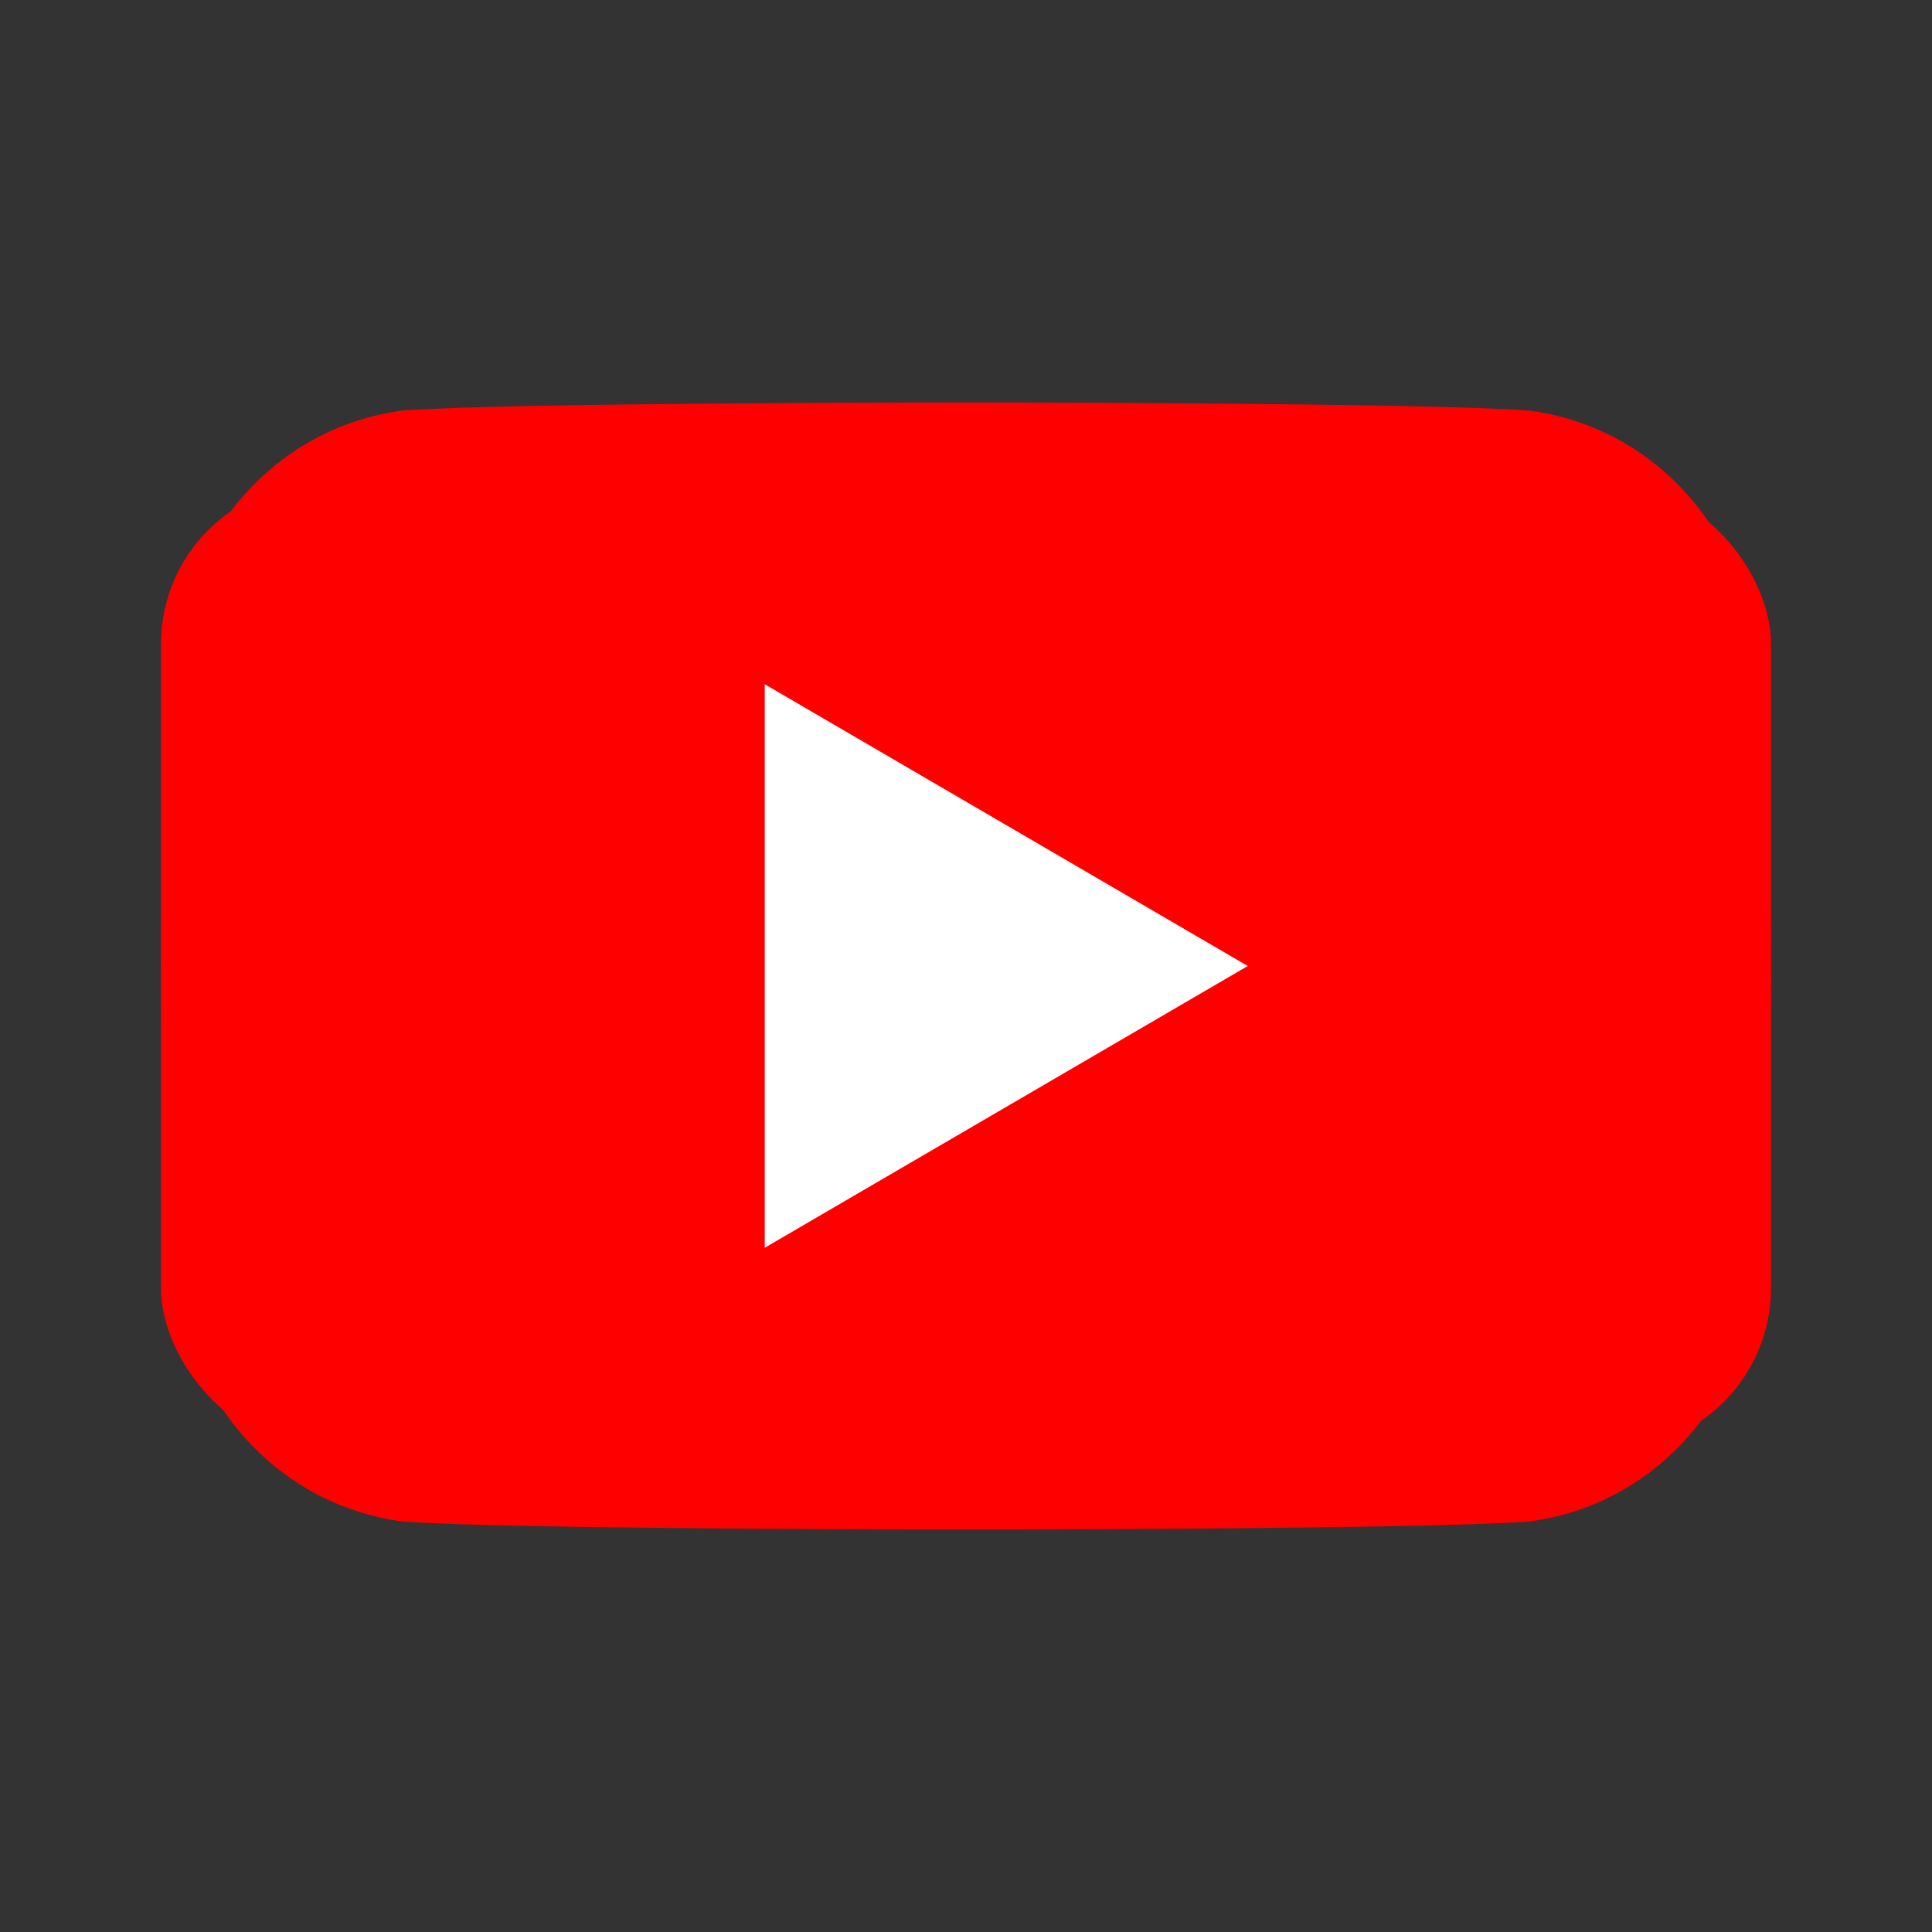
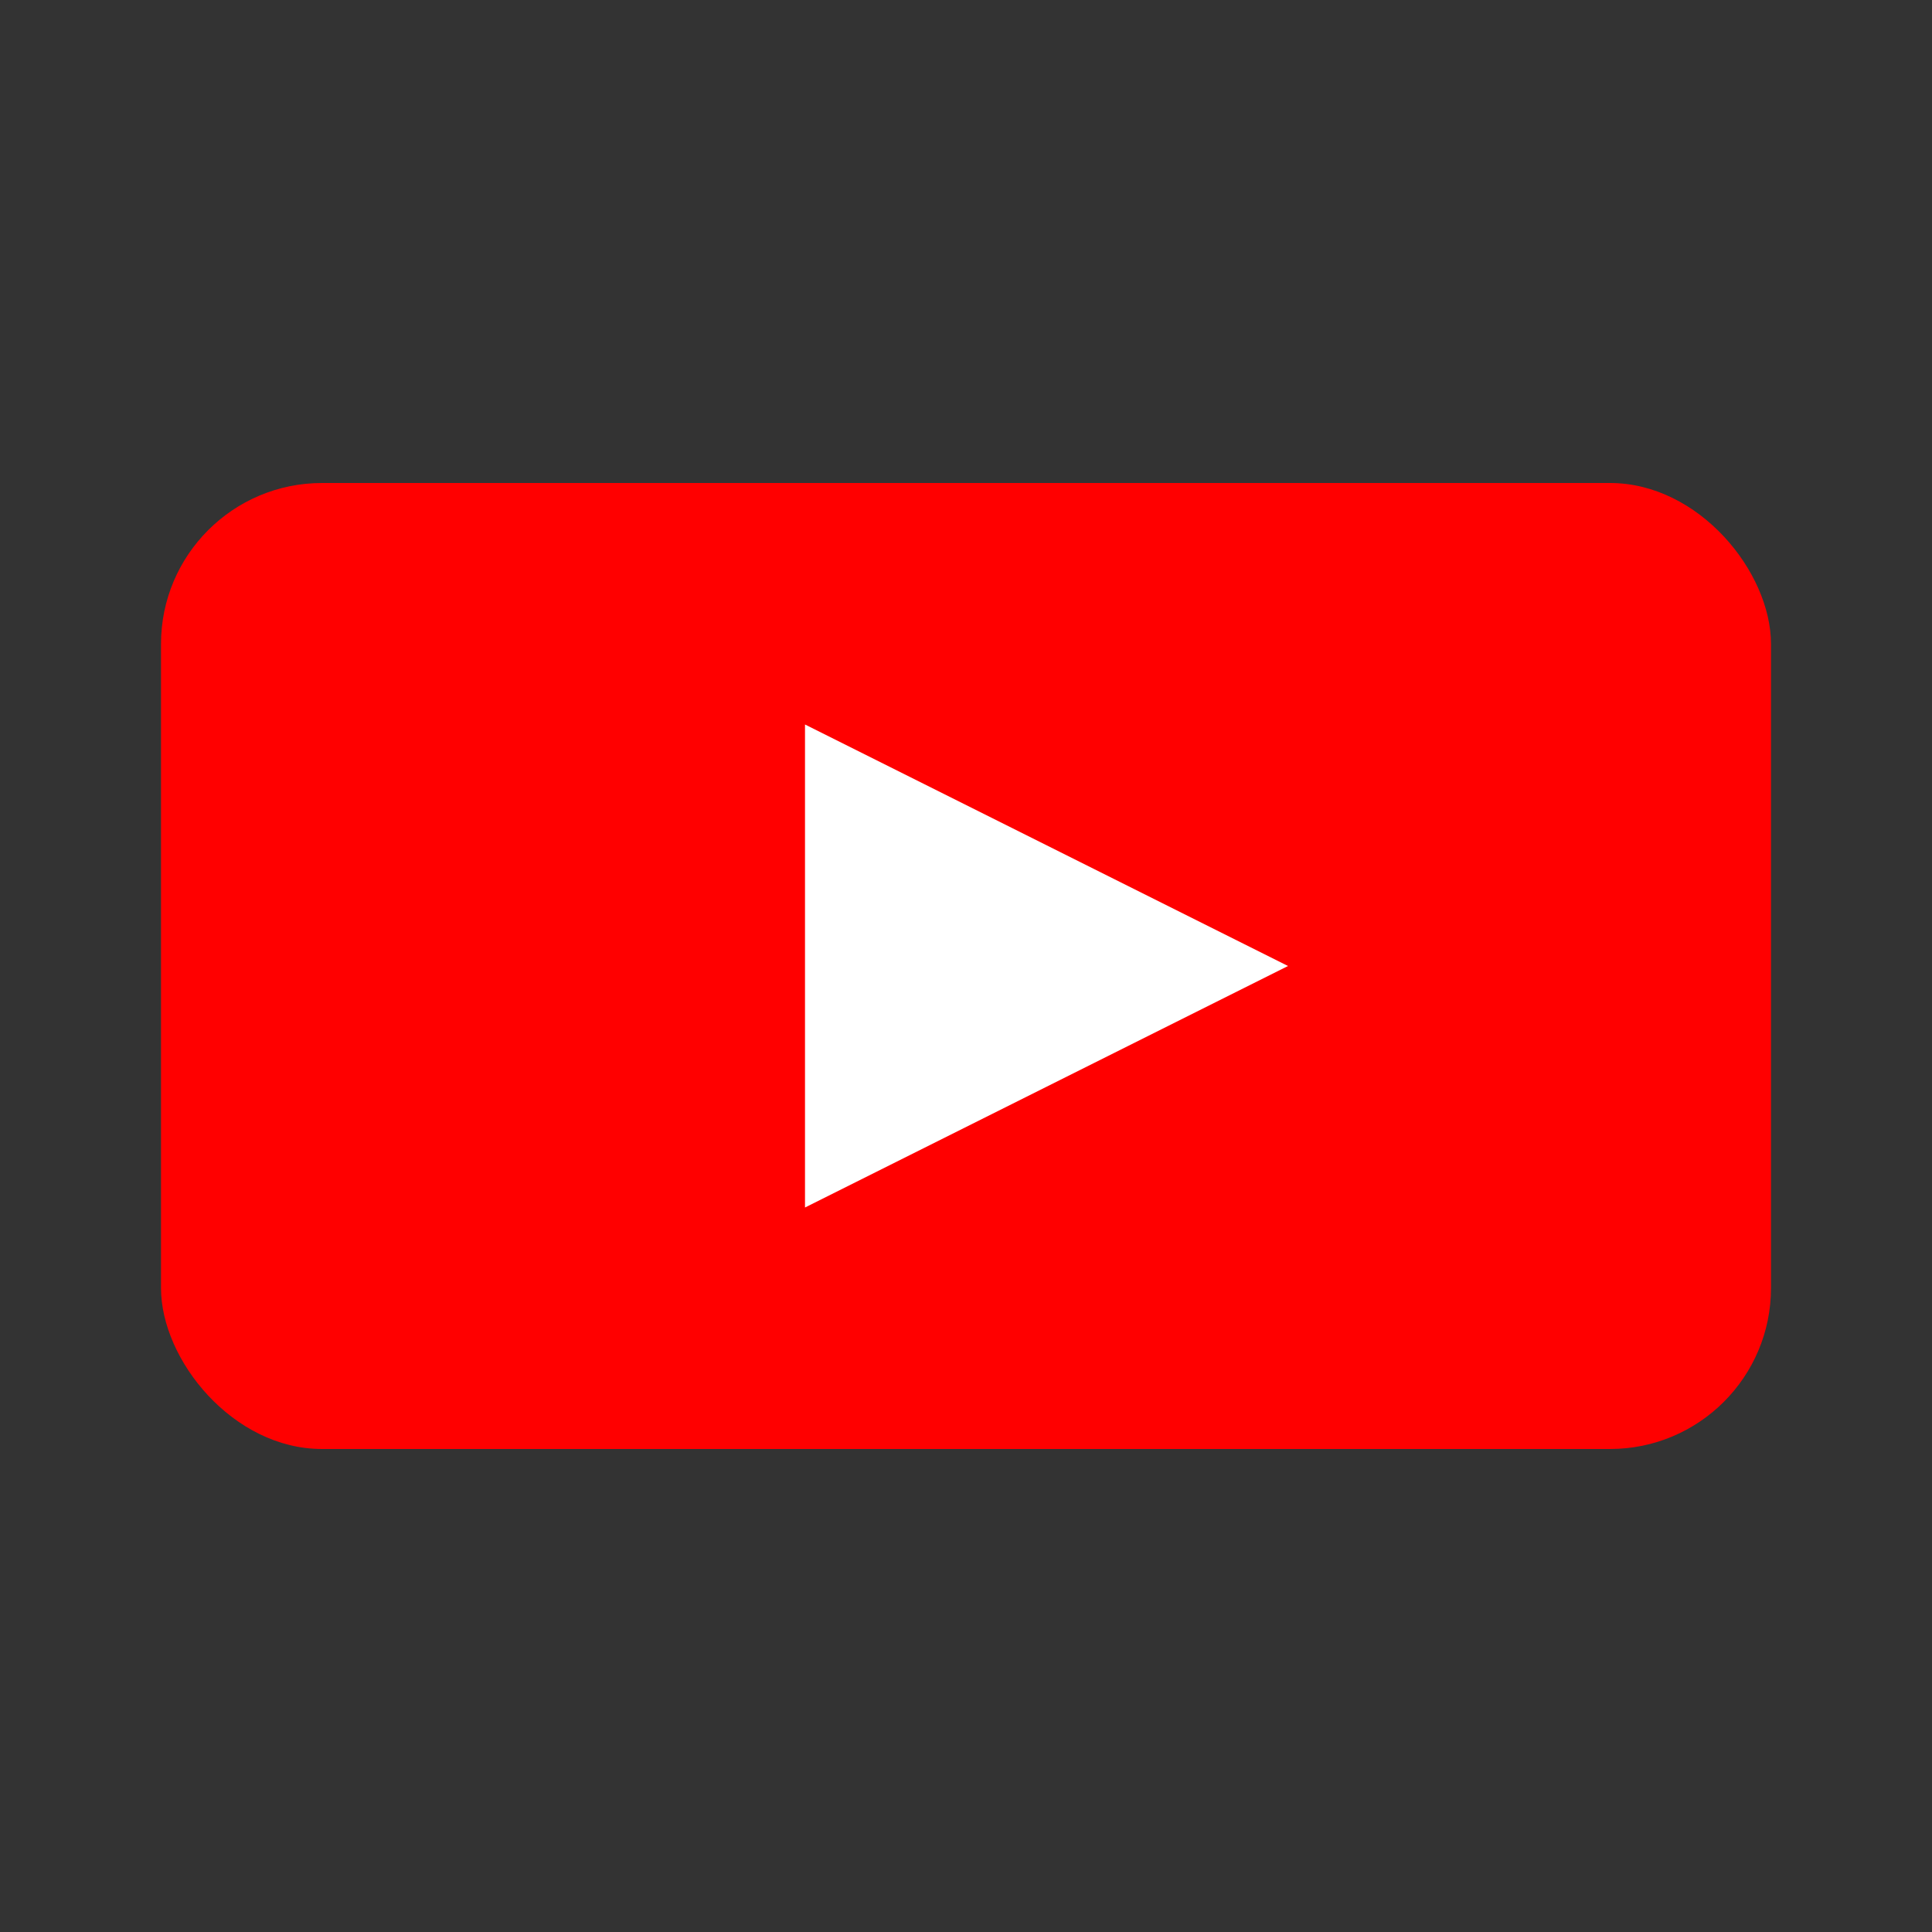
<svg xmlns="http://www.w3.org/2000/svg" width="24" height="24" viewBox="0 0 24 24" fill="none">
  <rect x="0" y="0" width="24" height="24" fill="#333333" stroke="none" />
  <rect x="2" y="6" width="20" height="12" rx="2" fill="#ff0000" />
  <polygon points="10,9 10,15 16,12" fill="white" />
-   <path d="M21.8 8.001c-.2-1.5-1.3-2.7-2.8-2.9C17.7 5 12 5 12 5s-5.7 0-7 .1c-1.5.2-2.6 1.4-2.8 2.9C2 9.2 2 12 2 12s0 2.8.2 4c.2 1.5 1.3 2.7 2.8 2.9C6.3 19 12 19 12 19s5.7 0 7-.1c1.5-.2 2.6-1.4 2.8-2.9.2-1.2.2-4 .2-4s0-2.8-.2-4z" fill="#ff0000" />
-   <polygon points="9.5,8.5 9.5,15.5 15.5,12" fill="white" />
</svg>